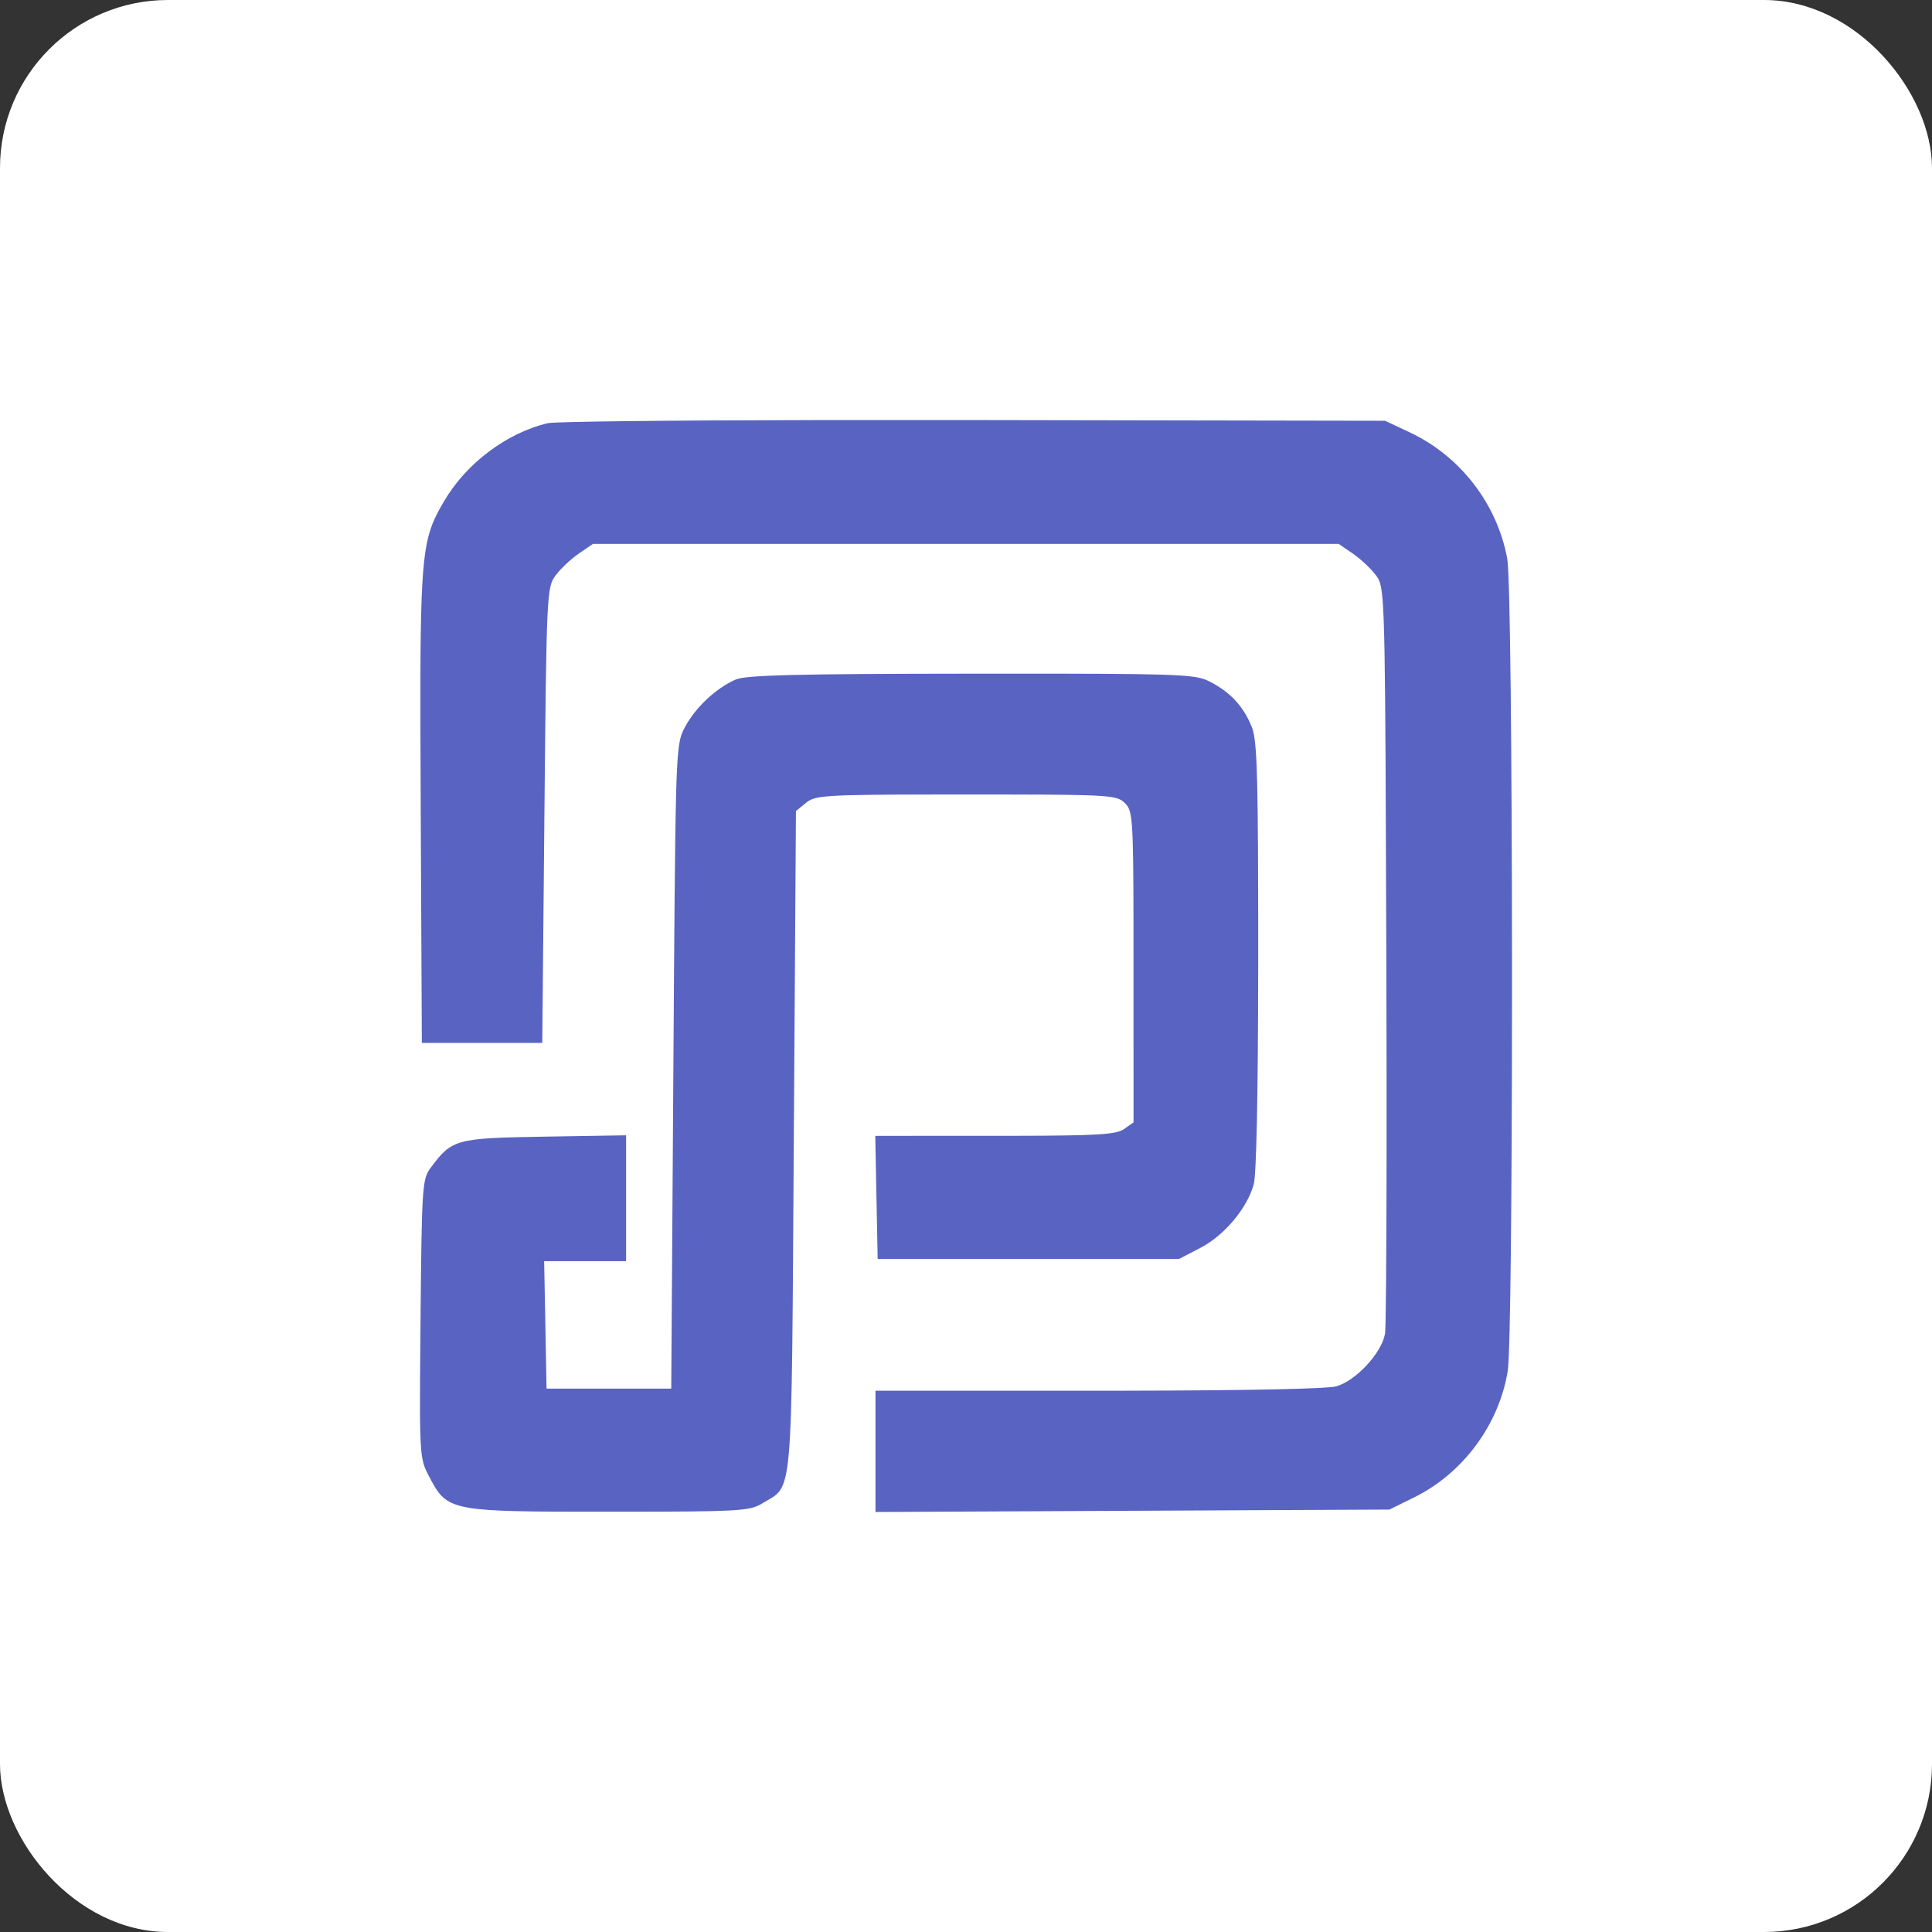
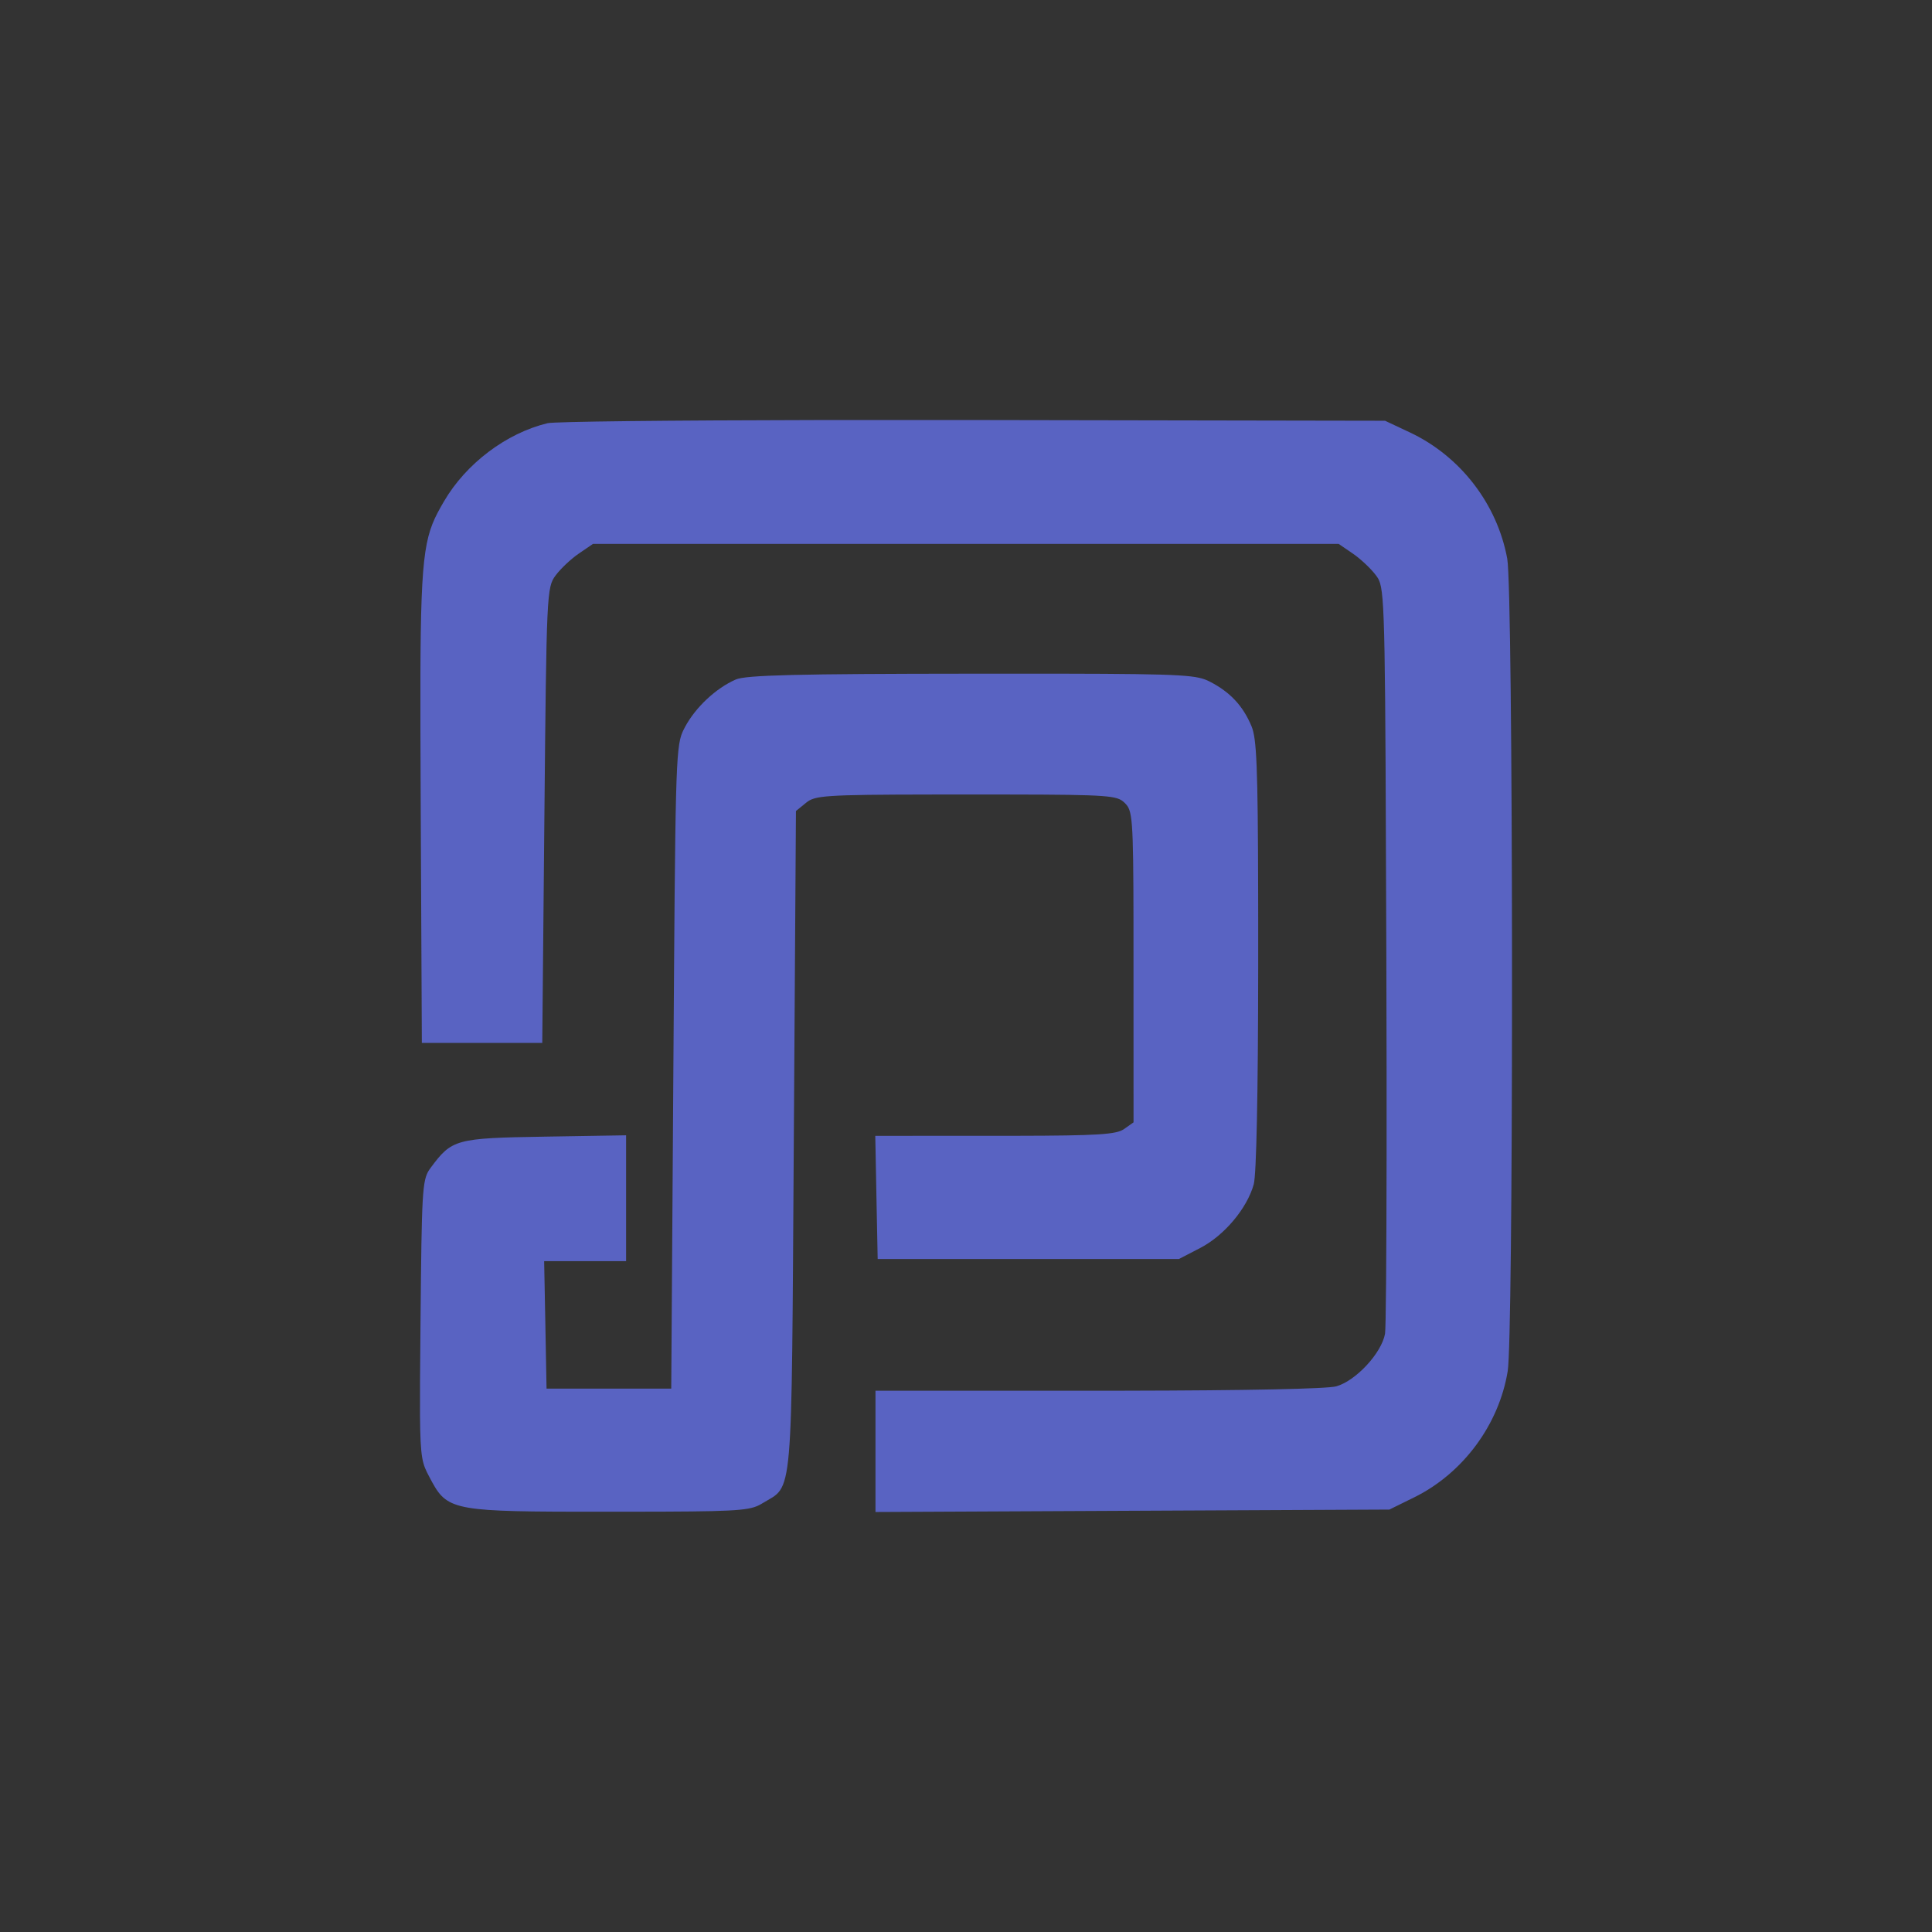
<svg xmlns="http://www.w3.org/2000/svg" width="46px" height="46px" viewBox="0 0 46 46" version="1.1">
  <rect x="0" y="0" width="46" height="46" fill="#333333" stroke="none" />
  <g id="Page-12" stroke="none" stroke-width="1" fill="none" fill-rule="evenodd">
    <g id="peoplebox">
-       <rect id="bg" fill="#FFFFFF" fill-rule="nonzero" x="0" y="0" width="46" height="46" rx="4" />
-       <path d="M23.2,10.001 L32.978,10.018 L33.567,10.295 C34.77,10.861 35.647,11.998 35.887,13.303 C35.958,13.692 35.997,18.171 36,22.725 L36,24.005 C35.998,28.254 35.964,32.237 35.898,32.645 C35.69,33.921 34.833,35.078 33.674,35.65 L33.674,35.65 L33.081,35.942 L26.963,35.971 L20.845,36 L20.845,33.113 L26.144,33.113 L26.144,33.113 L26.782,33.112 C29.691,33.107 31.601,33.068 31.816,33.008 C32.281,32.878 32.894,32.217 32.977,31.756 C32.998,31.637 33.011,29.944 33.014,27.494 L33.014,25.527 C33.013,24.635 33.011,23.685 33.008,22.705 C32.982,15.115 32.978,14.136 32.833,13.815 L32.818,13.784 C32.801,13.754 32.784,13.73 32.764,13.703 C32.646,13.543 32.397,13.308 32.211,13.181 L32.211,13.181 L31.873,12.95 L14.118,12.95 L13.78,13.181 C13.594,13.308 13.345,13.543 13.227,13.703 C13.018,13.987 13.012,14.116 12.962,19.412 L12.962,19.412 L12.911,24.832 L10.044,24.832 L10.017,19.231 C10.014,18.527 10.011,17.901 10.01,17.344 L10.01,16.086 C10.02,13.003 10.125,12.702 10.57,11.939 C11.096,11.037 12.056,10.312 13.038,10.076 C13.203,10.037 15.861,10.008 19.56,10.001 L23.2,10.001 Z M25.303,16.04 C28.249,16.045 28.512,16.078 28.81,16.232 C29.29,16.479 29.598,16.809 29.799,17.294 C29.918,17.58 29.95,18.213 29.956,21.277 L29.957,21.827 C29.957,21.922 29.957,22.02 29.957,22.12 L29.957,23.059 C29.954,26.054 29.915,27.966 29.851,28.198 C29.692,28.771 29.149,29.417 28.578,29.713 L28.578,29.713 L28.07,29.976 L20.897,29.976 L20.868,28.51 L20.84,27.044 L24.174,27.043 C26.163,27.04 26.582,27.009 26.761,26.883 L26.761,26.883 L26.989,26.723 L26.988,21.986 C26.985,19.433 26.96,19.299 26.784,19.122 L26.767,19.106 C26.598,18.945 26.399,18.92 24.035,18.917 L22.209,18.917 C19.605,18.92 19.401,18.944 19.193,19.113 L19.193,19.113 L18.951,19.31 L18.9,27.168 C18.843,35.908 18.893,35.339 18.152,35.793 C18.143,35.798 18.134,35.804 18.125,35.809 L18.068,35.84 C17.799,35.973 17.391,35.991 15.032,35.993 L13.683,35.993 C10.683,35.988 10.622,35.923 10.22,35.16 C10.06,34.856 10.008,34.749 10,33.692 L10.001,32.856 C10.003,32.458 10.008,31.979 10.013,31.397 C10.041,28.431 10.052,28.105 10.22,27.852 L10.255,27.803 C10.761,27.122 10.849,27.098 12.969,27.063 L12.969,27.063 L14.907,27.031 L14.907,30.027 L12.956,30.027 L12.985,31.544 L13.013,33.062 L15.982,33.062 L16.033,25.398 C16.079,18.492 16.084,17.808 16.25,17.43 L16.269,17.389 L16.269,17.389 L16.289,17.35 C16.296,17.336 16.303,17.323 16.31,17.309 C16.56,16.841 17.045,16.386 17.518,16.179 C17.758,16.073 18.987,16.043 23.128,16.04 L23.128,16.04 Z" id="Combined-Shape" fill="#5963C2" />
+       <path d="M23.2,10.001 L32.978,10.018 L33.567,10.295 C34.77,10.861 35.647,11.998 35.887,13.303 C35.958,13.692 35.997,18.171 36,22.725 L36,24.005 C35.998,28.254 35.964,32.237 35.898,32.645 C35.69,33.921 34.833,35.078 33.674,35.65 L33.674,35.65 L33.081,35.942 L26.963,35.971 L20.845,36 L20.845,33.113 L26.144,33.113 L26.144,33.113 L26.782,33.112 C29.691,33.107 31.601,33.068 31.816,33.008 C32.281,32.878 32.894,32.217 32.977,31.756 C32.998,31.637 33.011,29.944 33.014,27.494 L33.014,25.527 C33.013,24.635 33.011,23.685 33.008,22.705 C32.982,15.115 32.978,14.136 32.833,13.815 L32.818,13.784 C32.801,13.754 32.784,13.73 32.764,13.703 C32.646,13.543 32.397,13.308 32.211,13.181 L32.211,13.181 L31.873,12.95 L14.118,12.95 L13.78,13.181 C13.594,13.308 13.345,13.543 13.227,13.703 C13.018,13.987 13.012,14.116 12.962,19.412 L12.962,19.412 L12.911,24.832 L10.044,24.832 L10.017,19.231 C10.014,18.527 10.011,17.901 10.01,17.344 L10.01,16.086 C10.02,13.003 10.125,12.702 10.57,11.939 C11.096,11.037 12.056,10.312 13.038,10.076 C13.203,10.037 15.861,10.008 19.56,10.001 L23.2,10.001 Z M25.303,16.04 C28.249,16.045 28.512,16.078 28.81,16.232 C29.29,16.479 29.598,16.809 29.799,17.294 C29.918,17.58 29.95,18.213 29.956,21.277 L29.957,21.827 C29.957,21.922 29.957,22.02 29.957,22.12 L29.957,23.059 C29.954,26.054 29.915,27.966 29.851,28.198 C29.692,28.771 29.149,29.417 28.578,29.713 L28.578,29.713 L28.07,29.976 L20.897,29.976 L20.868,28.51 L20.84,27.044 L24.174,27.043 C26.163,27.04 26.582,27.009 26.761,26.883 L26.761,26.883 L26.989,26.723 L26.988,21.986 C26.985,19.433 26.96,19.299 26.784,19.122 L26.767,19.106 C26.598,18.945 26.399,18.92 24.035,18.917 L22.209,18.917 C19.605,18.92 19.401,18.944 19.193,19.113 L19.193,19.113 L18.951,19.31 L18.9,27.168 C18.843,35.908 18.893,35.339 18.152,35.793 C18.143,35.798 18.134,35.804 18.125,35.809 L18.068,35.84 C17.799,35.973 17.391,35.991 15.032,35.993 L13.683,35.993 C10.683,35.988 10.622,35.923 10.22,35.16 C10.06,34.856 10.008,34.749 10,33.692 L10.001,32.856 C10.003,32.458 10.008,31.979 10.013,31.397 C10.041,28.431 10.052,28.105 10.22,27.852 L10.255,27.803 C10.761,27.122 10.849,27.098 12.969,27.063 L12.969,27.063 L14.907,27.031 L14.907,30.027 L12.956,30.027 L12.985,31.544 L13.013,33.062 L15.982,33.062 L16.033,25.398 C16.079,18.492 16.084,17.808 16.25,17.43 L16.269,17.389 L16.289,17.35 C16.296,17.336 16.303,17.323 16.31,17.309 C16.56,16.841 17.045,16.386 17.518,16.179 C17.758,16.073 18.987,16.043 23.128,16.04 L23.128,16.04 Z" id="Combined-Shape" fill="#5963C2" />
    </g>
  </g>
</svg>